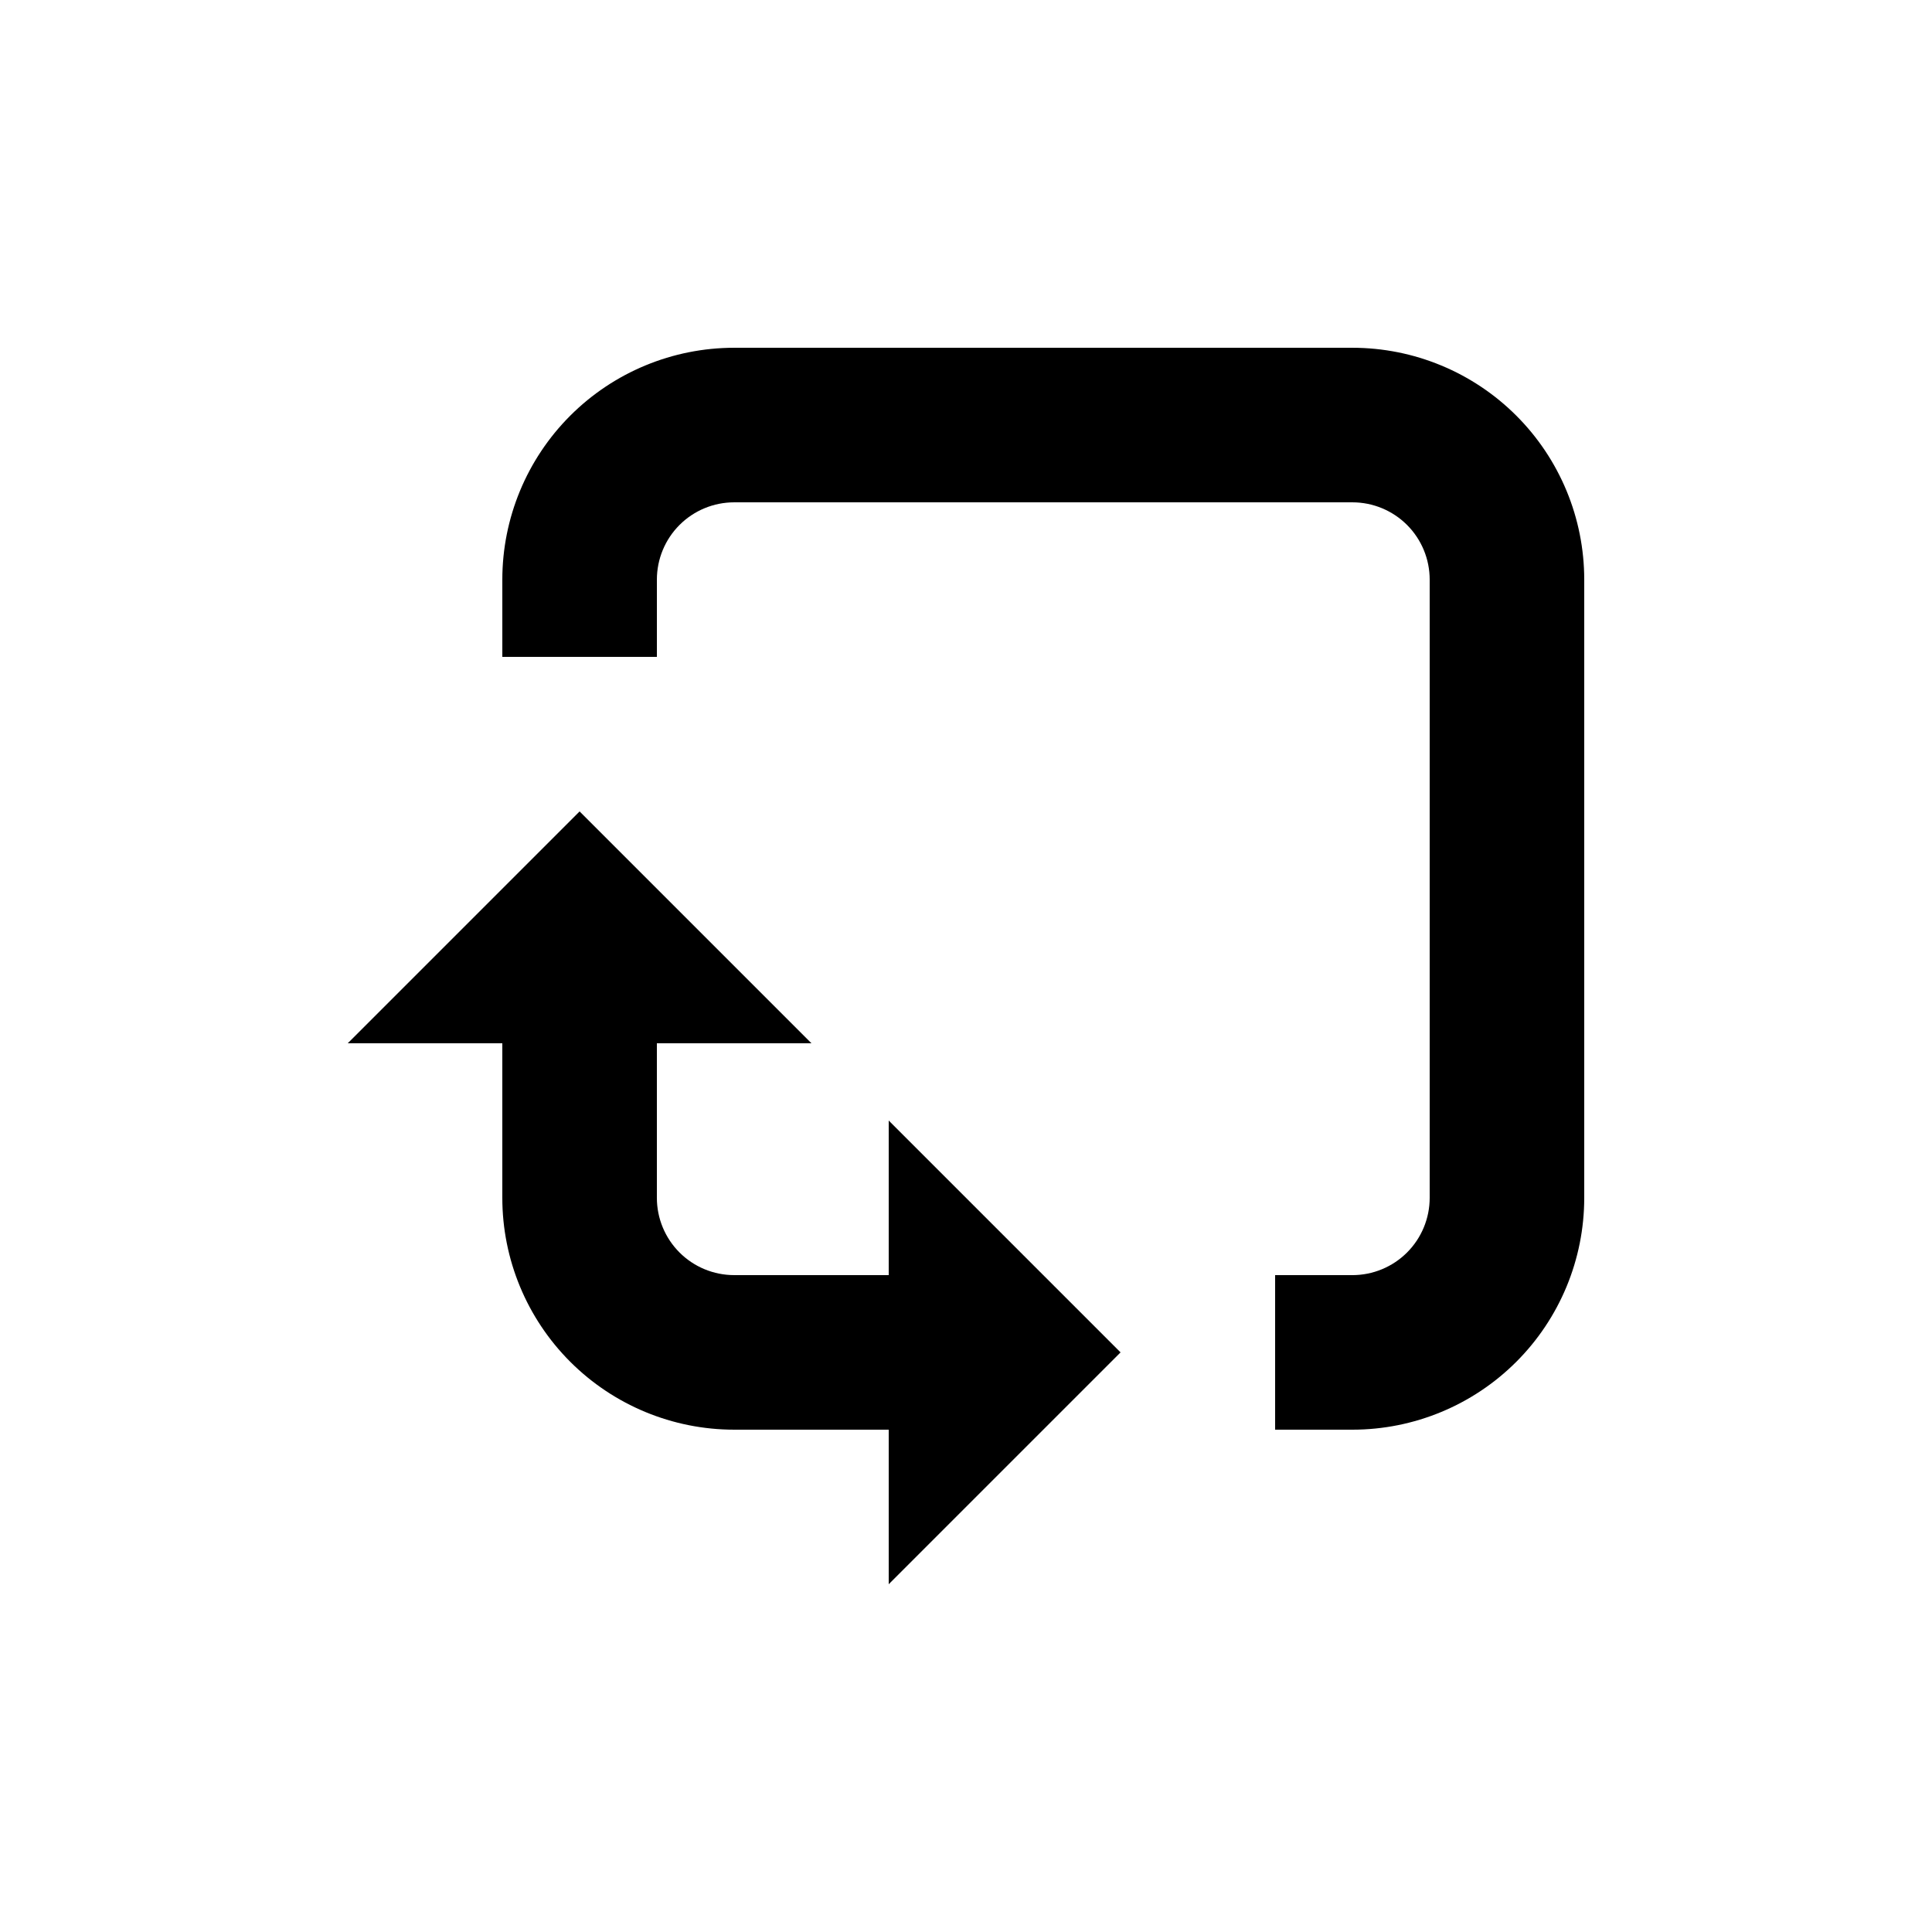
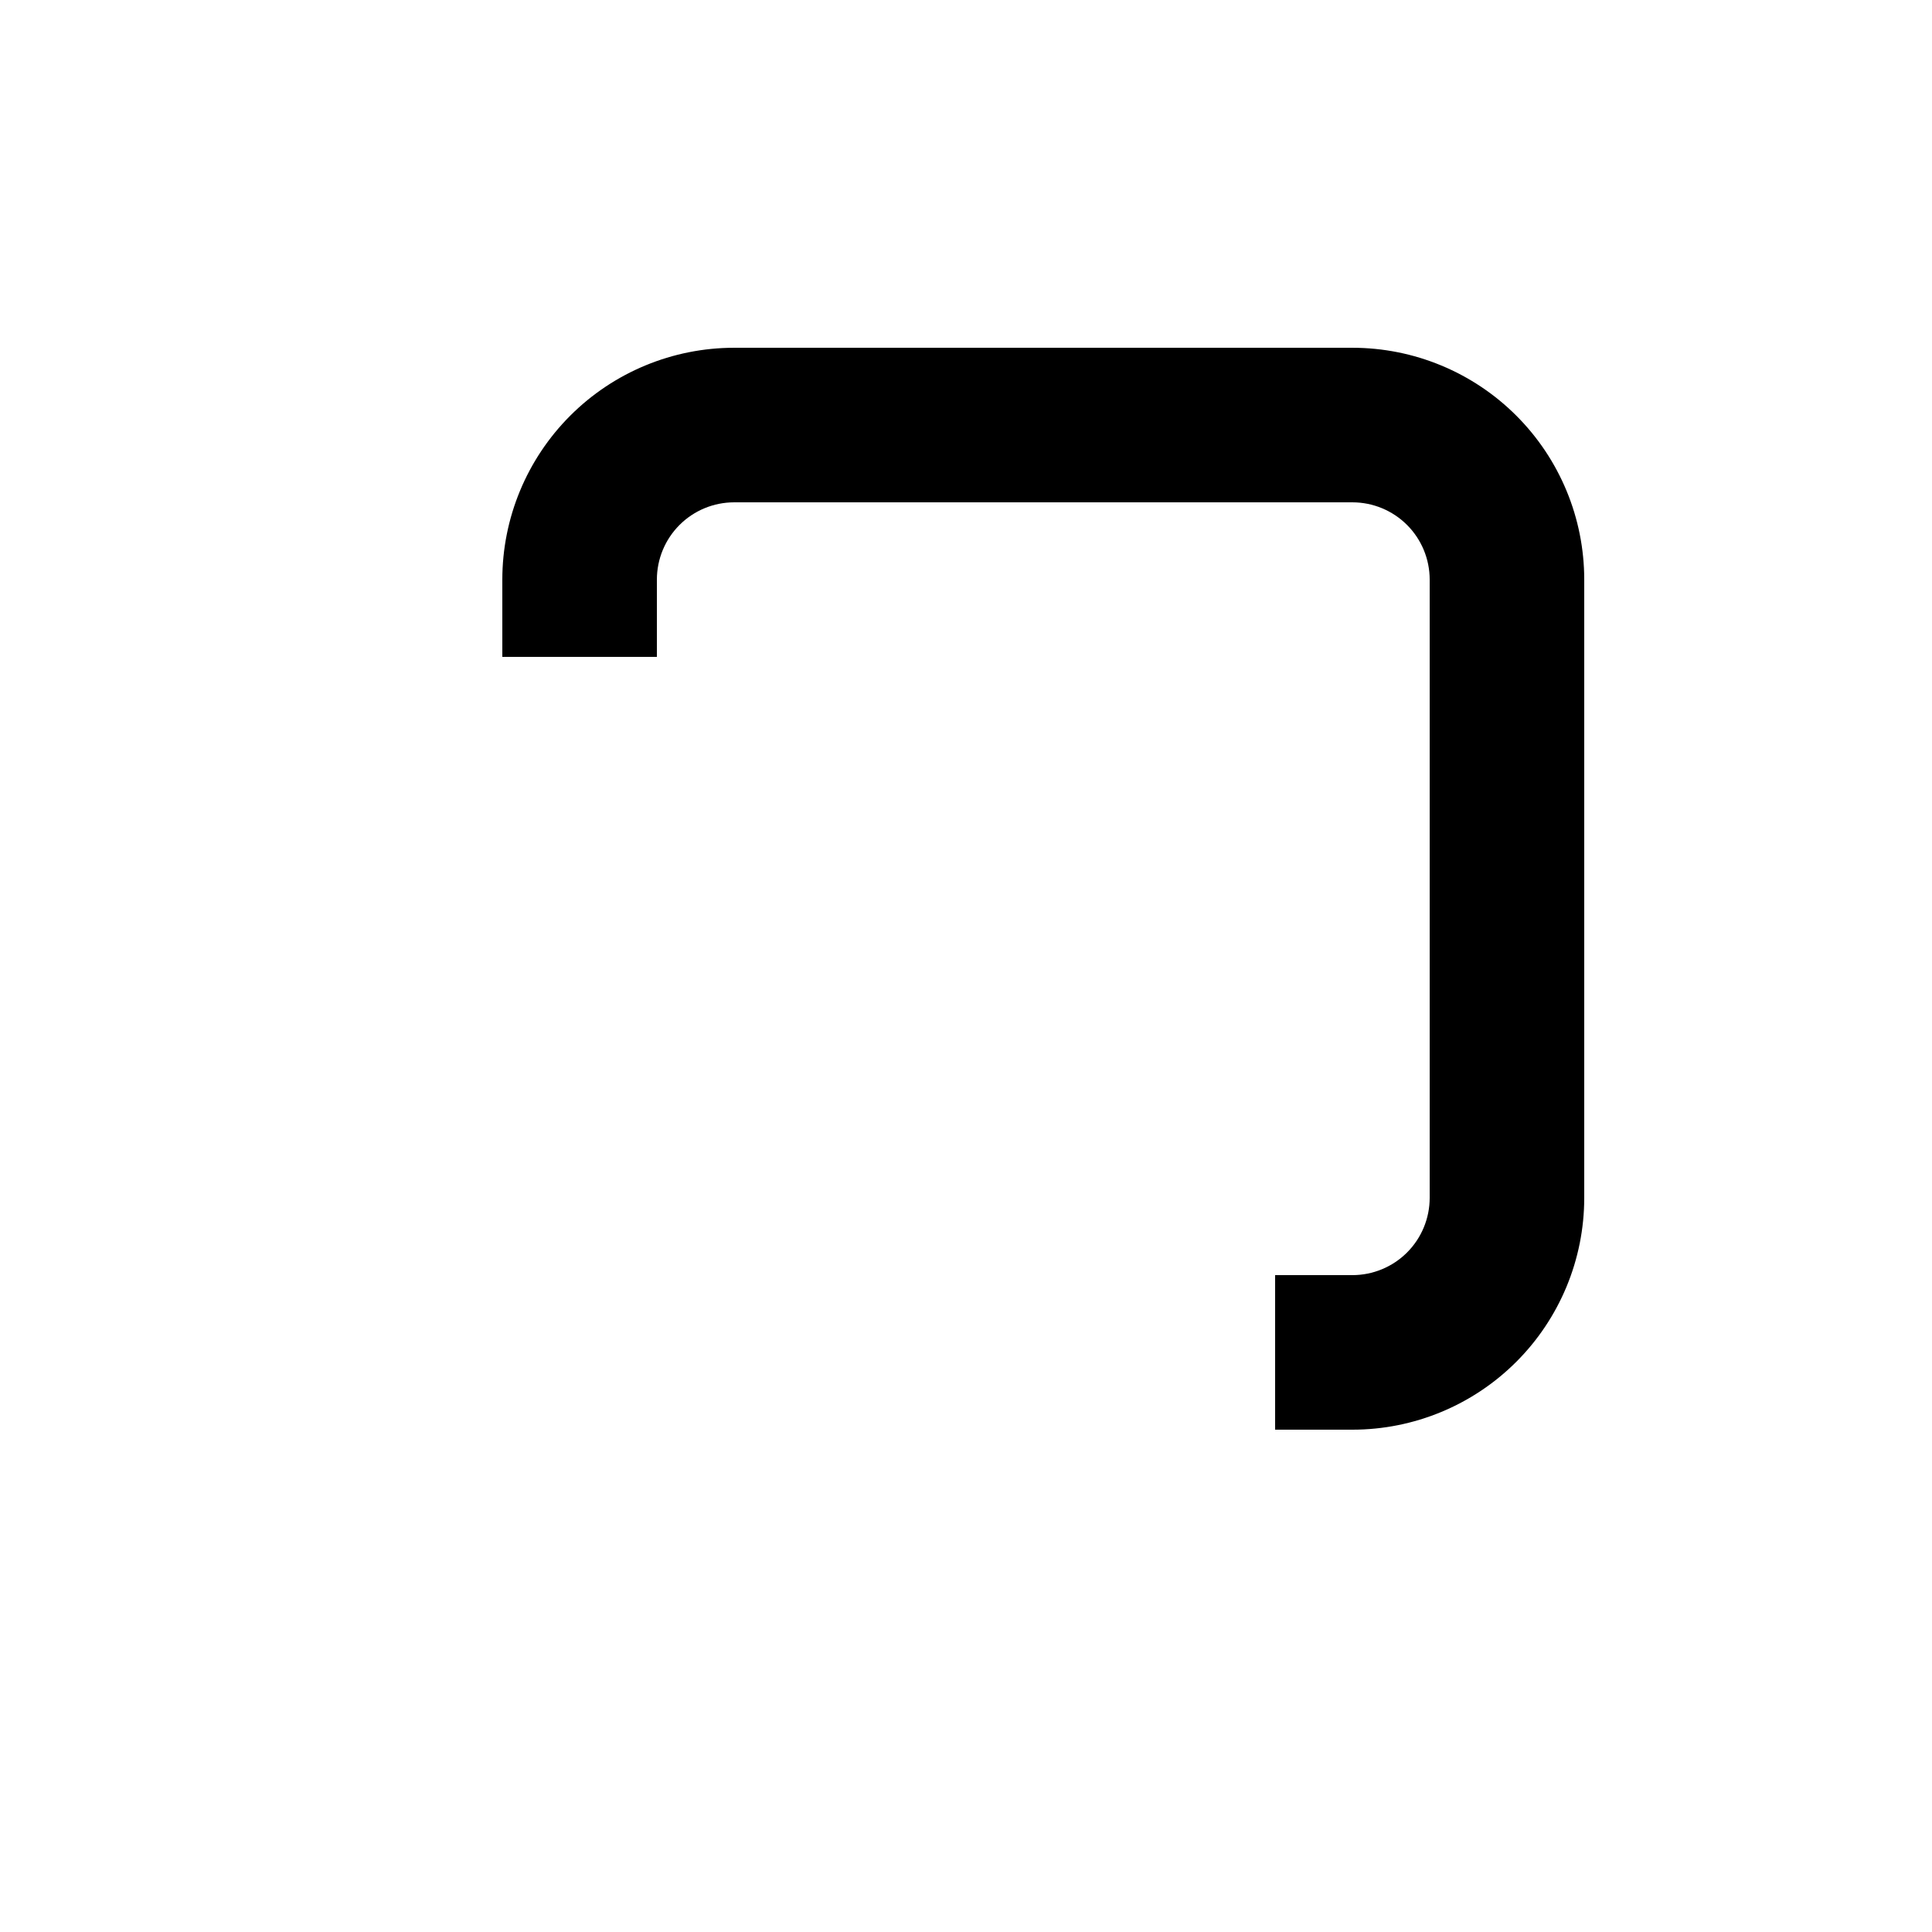
<svg xmlns="http://www.w3.org/2000/svg" width="1200pt" height="1200pt" version="1.1" viewBox="0 0 1200 1200">
  <path d="m840 792h-48v96h48c38.191 0 74.816-15.172 101.82-42.176 27.004-27.008 42.176-63.633 42.176-101.82v-384c0-38.191-15.172-74.816-42.176-101.82-27.008-27.004-63.633-42.176-101.82-42.176h-384c-38.191 0-74.816 15.172-101.82 42.176-27.004 27.008-42.176 63.633-42.176 101.82v48h96v-48c0-12.73 5.059-24.938 14.059-33.941 9.004-9 21.211-14.059 33.941-14.059h384c12.73 0 24.938 5.059 33.941 14.059 9 9.004 14.059 21.211 14.059 33.941v384c0 12.73-5.059 24.938-14.059 33.941-9.004 9-21.211 14.059-33.941 14.059z" />
-   <path d="m312 744c0 38.191 15.172 74.816 42.176 101.82 27.008 27.004 63.633 42.176 101.82 42.176h96v96l144-144-144-144v96h-96c-12.73 0-24.938-5.059-33.941-14.059-9-9.004-14.059-21.211-14.059-33.941v-96h96l-144-144-144 144h96z" />
</svg>